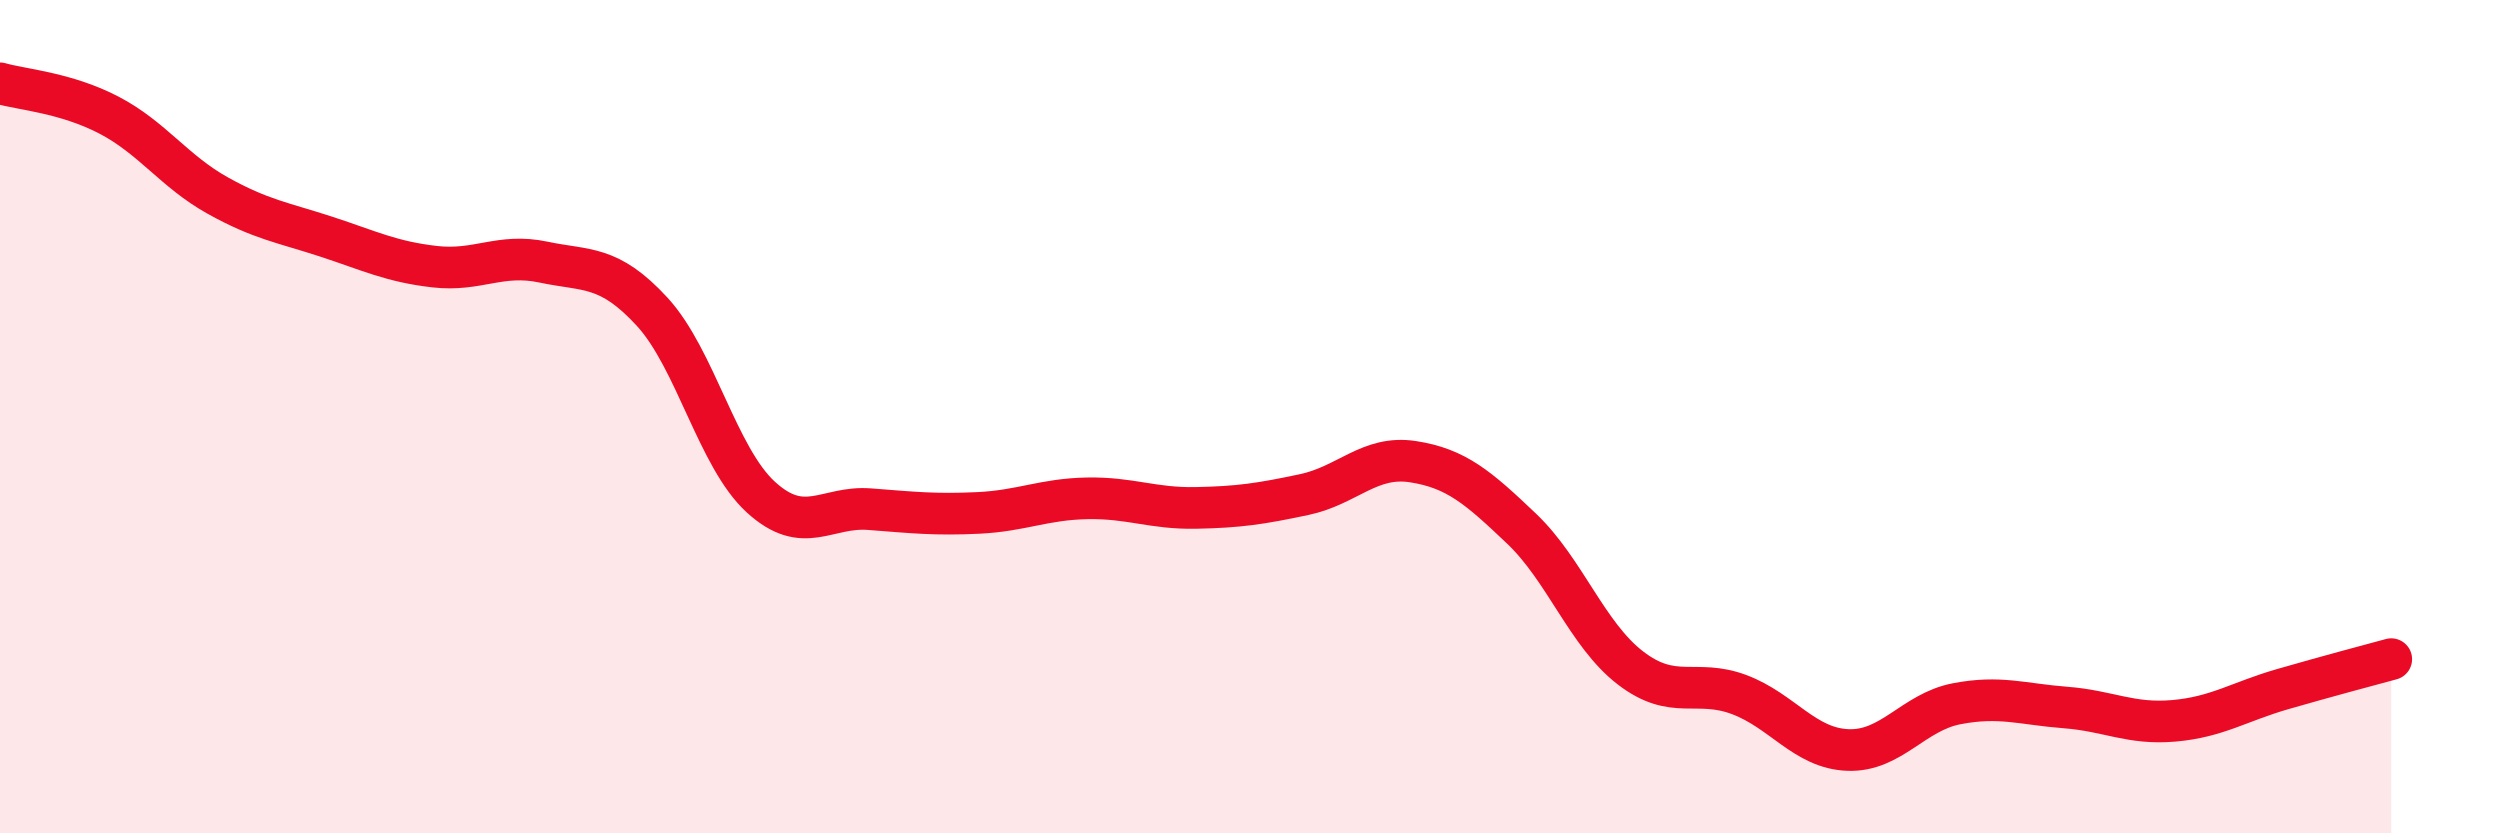
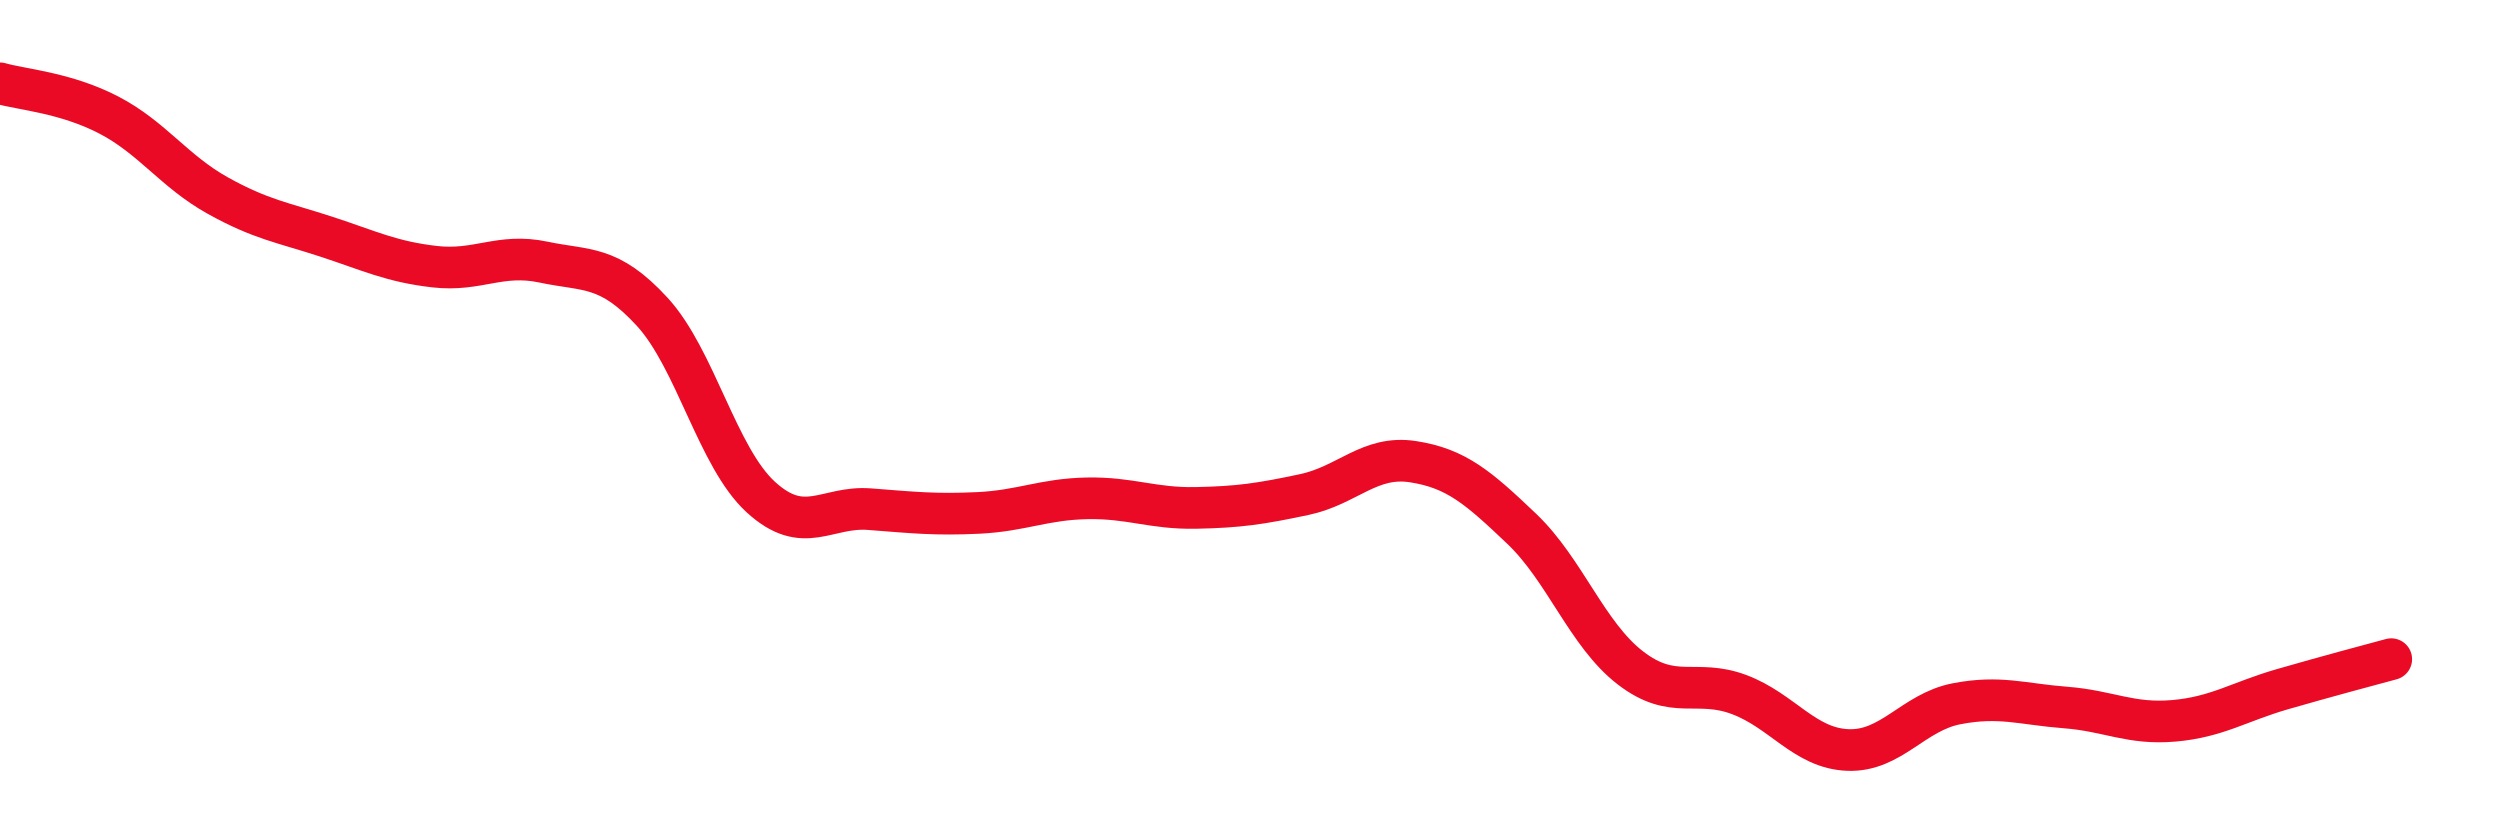
<svg xmlns="http://www.w3.org/2000/svg" width="60" height="20" viewBox="0 0 60 20">
-   <path d="M 0,2 C 0.52,2.15 1.57,2.22 2.61,2.76 C 3.65,3.3 4.18,4.11 5.22,4.69 C 6.26,5.27 6.79,5.34 7.83,5.68 C 8.87,6.02 9.39,6.28 10.43,6.4 C 11.47,6.52 12,6.07 13.04,6.29 C 14.08,6.51 14.61,6.35 15.65,7.48 C 16.69,8.61 17.22,10.98 18.26,11.93 C 19.3,12.88 19.83,12.14 20.87,12.22 C 21.91,12.3 22.44,12.36 23.48,12.31 C 24.52,12.26 25.05,11.98 26.09,11.96 C 27.13,11.94 27.66,12.21 28.7,12.19 C 29.74,12.17 30.26,12.09 31.3,11.87 C 32.34,11.65 32.87,10.92 33.91,11.08 C 34.95,11.24 35.48,11.7 36.52,12.69 C 37.56,13.68 38.09,15.23 39.13,16.03 C 40.17,16.83 40.7,16.28 41.74,16.67 C 42.78,17.06 43.31,17.96 44.35,18 C 45.39,18.04 45.92,17.09 46.96,16.89 C 48,16.69 48.53,16.9 49.57,16.98 C 50.61,17.06 51.13,17.39 52.17,17.3 C 53.21,17.21 53.74,16.84 54.78,16.54 C 55.82,16.24 56.87,15.96 57.39,15.82L57.39 20L0 20Z" fill="#EB0A25" opacity="0.1" stroke-linecap="round" stroke-linejoin="round" />
  <path d="M 0,2 C 0.52,2.15 1.57,2.22 2.61,2.76 C 3.65,3.3 4.18,4.11 5.22,4.69 C 6.26,5.27 6.79,5.34 7.83,5.68 C 8.87,6.02 9.39,6.28 10.43,6.4 C 11.47,6.52 12,6.07 13.04,6.29 C 14.08,6.51 14.61,6.35 15.65,7.48 C 16.69,8.61 17.22,10.98 18.26,11.93 C 19.3,12.88 19.83,12.14 20.87,12.22 C 21.91,12.3 22.44,12.36 23.48,12.31 C 24.52,12.26 25.05,11.98 26.09,11.96 C 27.13,11.94 27.66,12.21 28.7,12.19 C 29.74,12.17 30.26,12.09 31.3,11.87 C 32.34,11.65 32.87,10.92 33.91,11.08 C 34.95,11.24 35.48,11.7 36.52,12.69 C 37.56,13.68 38.09,15.23 39.13,16.03 C 40.17,16.83 40.7,16.28 41.74,16.67 C 42.78,17.06 43.31,17.96 44.35,18 C 45.39,18.04 45.92,17.09 46.96,16.89 C 48,16.69 48.53,16.9 49.57,16.98 C 50.61,17.06 51.13,17.39 52.17,17.3 C 53.21,17.21 53.74,16.84 54.78,16.54 C 55.82,16.24 56.87,15.96 57.39,15.82" stroke="#EB0A25" stroke-width="1" fill="none" stroke-linecap="round" stroke-linejoin="round" />
</svg>